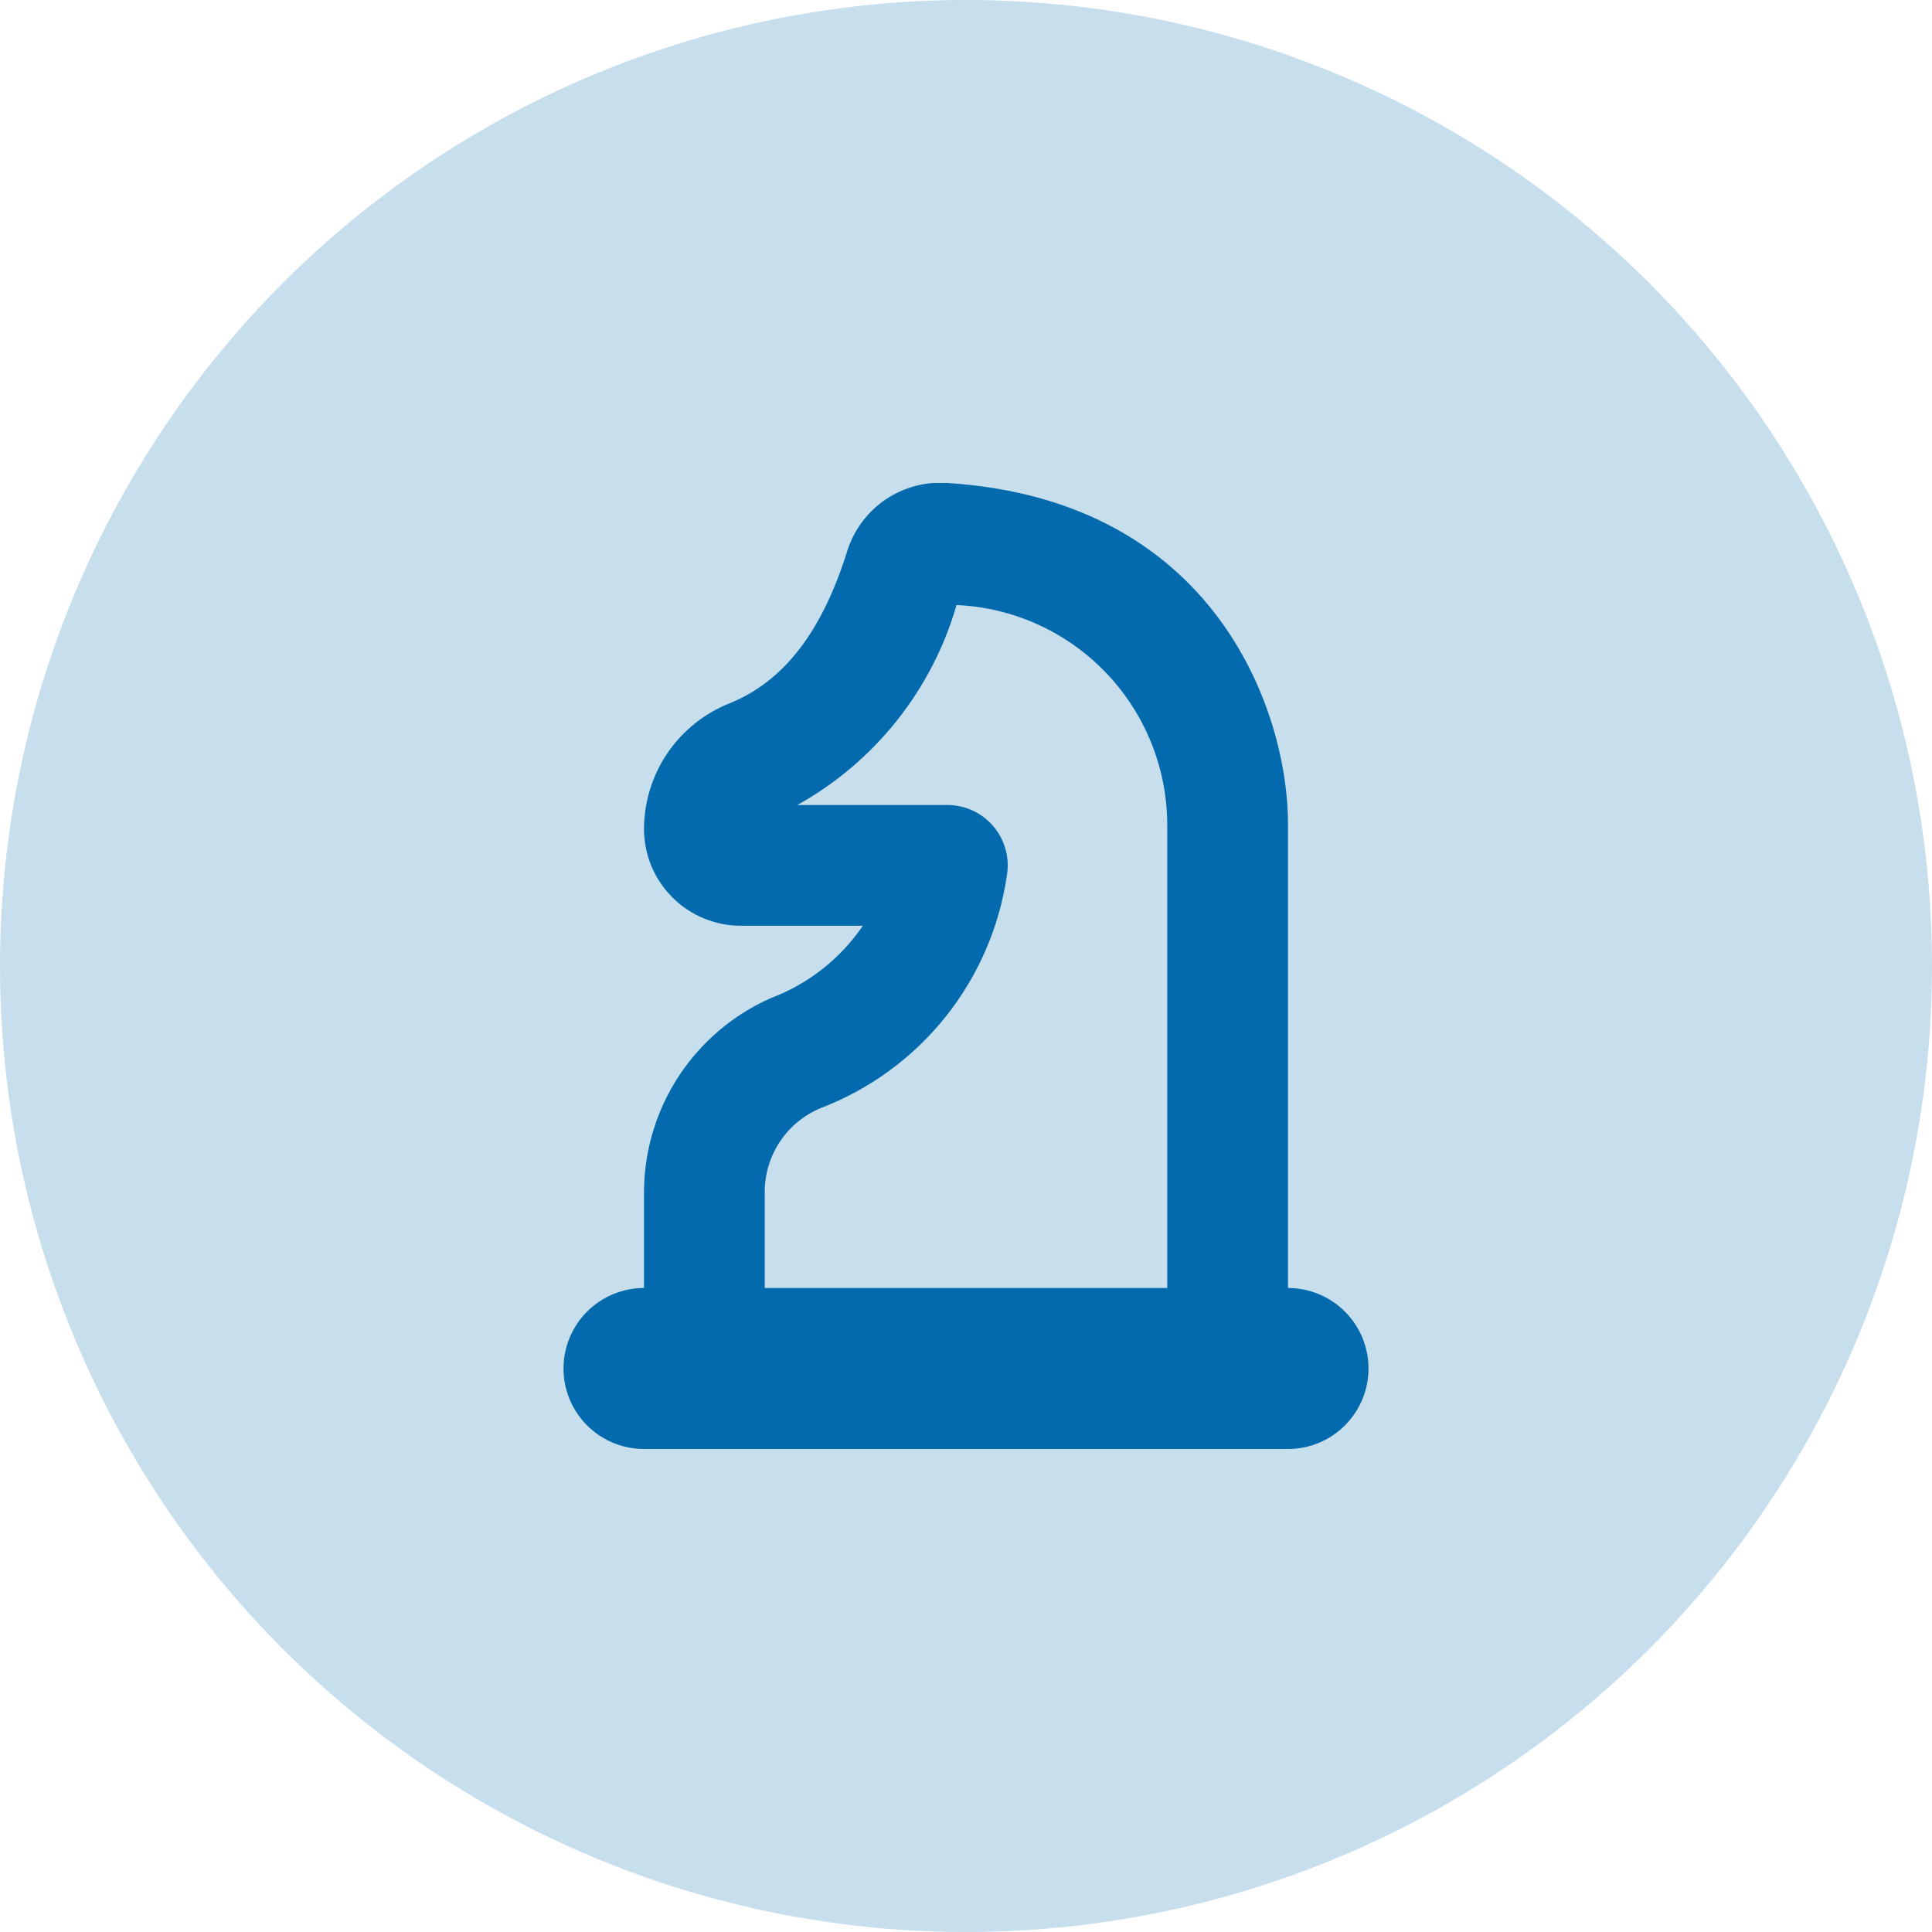
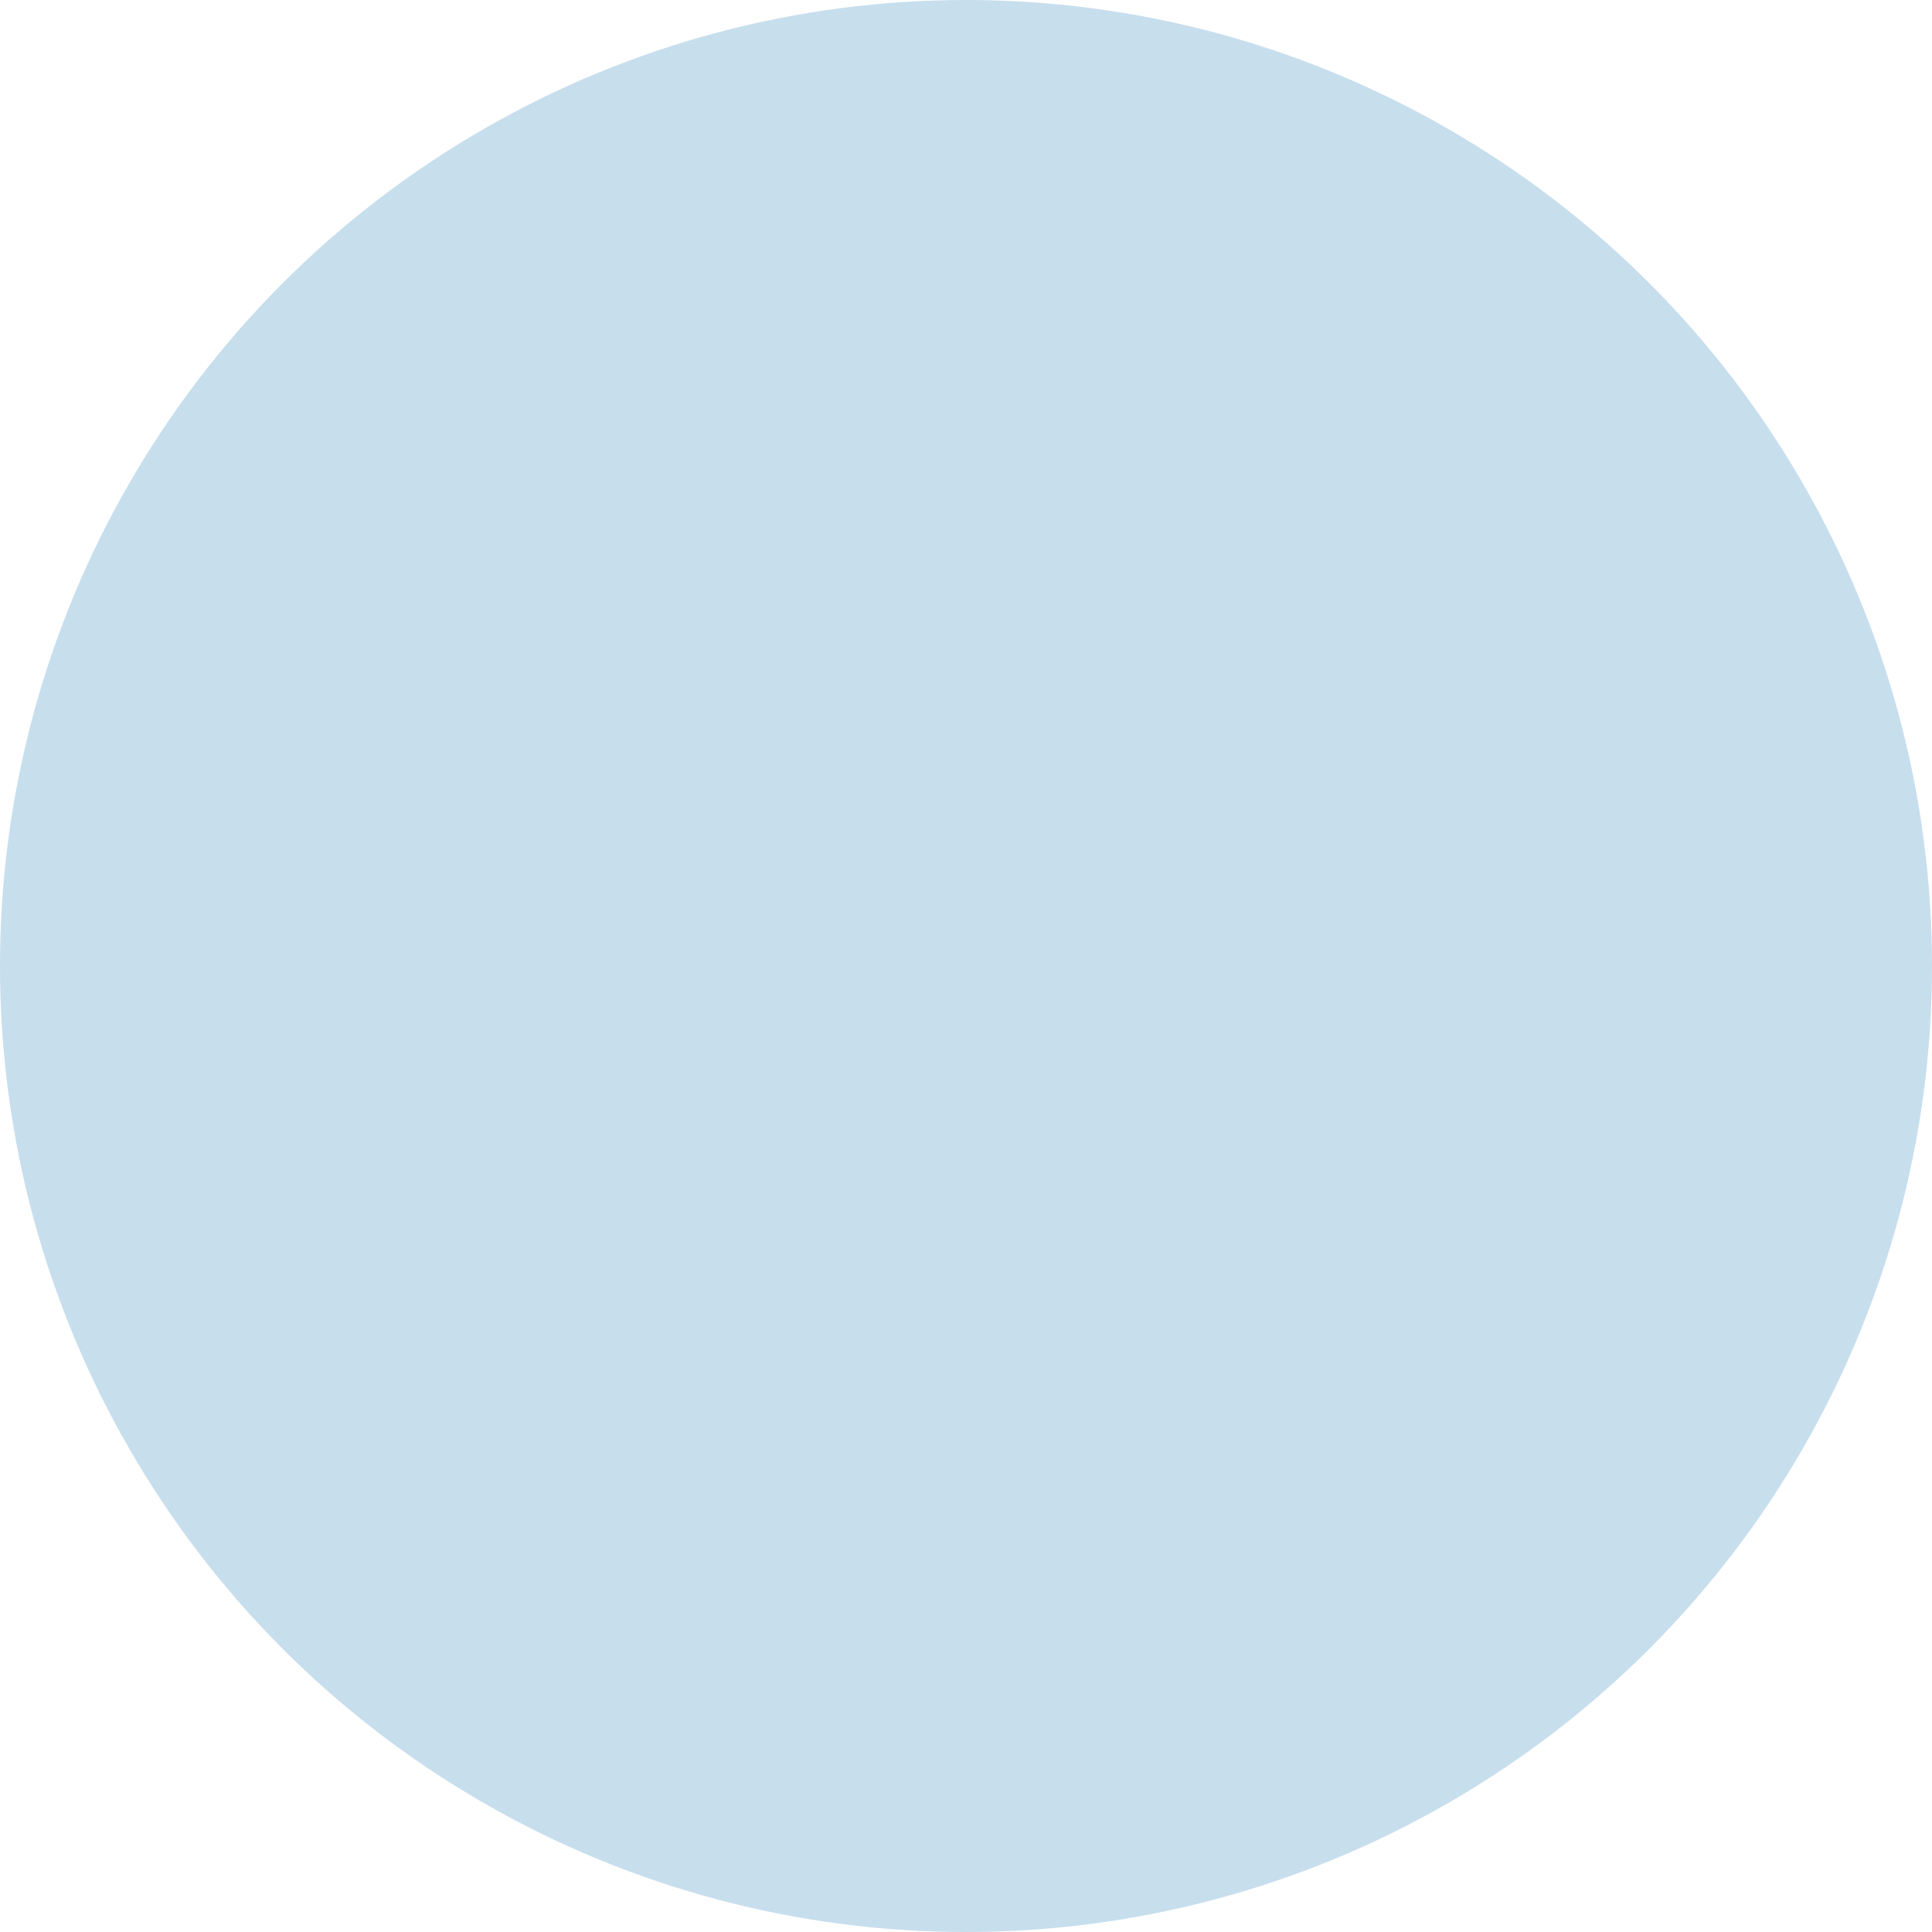
<svg xmlns="http://www.w3.org/2000/svg" width="48" height="48" viewBox="0 0 48 48" fill="none">
  <g clip-path="url(#clip0_2015_658)">
-     <path d="M32 32V20.462C32 17.722 30.231 12.427 23.541 12C22.997 11.96 22.454 12.104 22.002 12.41C21.55 12.716 21.215 13.166 21.05 13.687C20.429 15.687 19.474 16.927 18.133 17.471C17.505 17.719 16.966 18.15 16.585 18.707C16.205 19.265 16.001 19.925 16 20.6C16.002 21.236 16.255 21.846 16.705 22.295C17.154 22.745 17.764 22.998 18.4 23H21.437C20.881 23.818 20.085 24.445 19.16 24.794C18.23 25.203 17.437 25.87 16.876 26.718C16.316 27.566 16.012 28.557 16 29.573V32C15.47 32 14.961 32.211 14.586 32.586C14.211 32.961 14 33.469 14 34C14 34.53 14.211 35.039 14.586 35.414C14.961 35.789 15.47 36 16 36H32C32.53 36 33.039 35.789 33.414 35.414C33.789 35.039 34 34.53 34 34C34 33.469 33.789 32.961 33.414 32.586C33.039 32.211 32.53 32 32 32ZM19 29.573C19.008 29.134 19.143 28.707 19.39 28.344C19.637 27.981 19.985 27.698 20.391 27.53C21.607 27.064 22.676 26.283 23.489 25.267C24.302 24.25 24.829 23.035 25.016 21.747C25.052 21.532 25.041 21.312 24.983 21.102C24.925 20.892 24.822 20.697 24.681 20.53C24.54 20.364 24.365 20.23 24.167 20.139C23.969 20.047 23.754 20 23.536 20H19.81C21.732 18.931 23.154 17.145 23.765 15.032C25.167 15.094 26.492 15.692 27.466 16.702C28.44 17.713 28.989 19.058 29 20.462V32H19V29.573Z" fill="#046AAD" />
+     <path d="M32 32V20.462C32 17.722 30.231 12.427 23.541 12C22.997 11.96 22.454 12.104 22.002 12.41C21.55 12.716 21.215 13.166 21.05 13.687C20.429 15.687 19.474 16.927 18.133 17.471C17.505 17.719 16.966 18.15 16.585 18.707C16.205 19.265 16.001 19.925 16 20.6C16.002 21.236 16.255 21.846 16.705 22.295C17.154 22.745 17.764 22.998 18.4 23H21.437C20.881 23.818 20.085 24.445 19.16 24.794C18.23 25.203 17.437 25.87 16.876 26.718C16.316 27.566 16.012 28.557 16 29.573V32C14.211 32.961 14 33.469 14 34C14 34.53 14.211 35.039 14.586 35.414C14.961 35.789 15.47 36 16 36H32C32.53 36 33.039 35.789 33.414 35.414C33.789 35.039 34 34.53 34 34C34 33.469 33.789 32.961 33.414 32.586C33.039 32.211 32.53 32 32 32ZM19 29.573C19.008 29.134 19.143 28.707 19.39 28.344C19.637 27.981 19.985 27.698 20.391 27.53C21.607 27.064 22.676 26.283 23.489 25.267C24.302 24.25 24.829 23.035 25.016 21.747C25.052 21.532 25.041 21.312 24.983 21.102C24.925 20.892 24.822 20.697 24.681 20.53C24.54 20.364 24.365 20.23 24.167 20.139C23.969 20.047 23.754 20 23.536 20H19.81C21.732 18.931 23.154 17.145 23.765 15.032C25.167 15.094 26.492 15.692 27.466 16.702C28.44 17.713 28.989 19.058 29 20.462V32H19V29.573Z" fill="#046AAD" />
  </g>
  <circle cx="24" cy="24" r="24" fill="#046AAD" fill-opacity="0.22" />
  <defs>
    <clipPath id="clip0_2015_658">
-       <rect width="24" height="24" fill="white" transform="translate(12 12)" />
-     </clipPath>
+       </clipPath>
  </defs>
</svg>